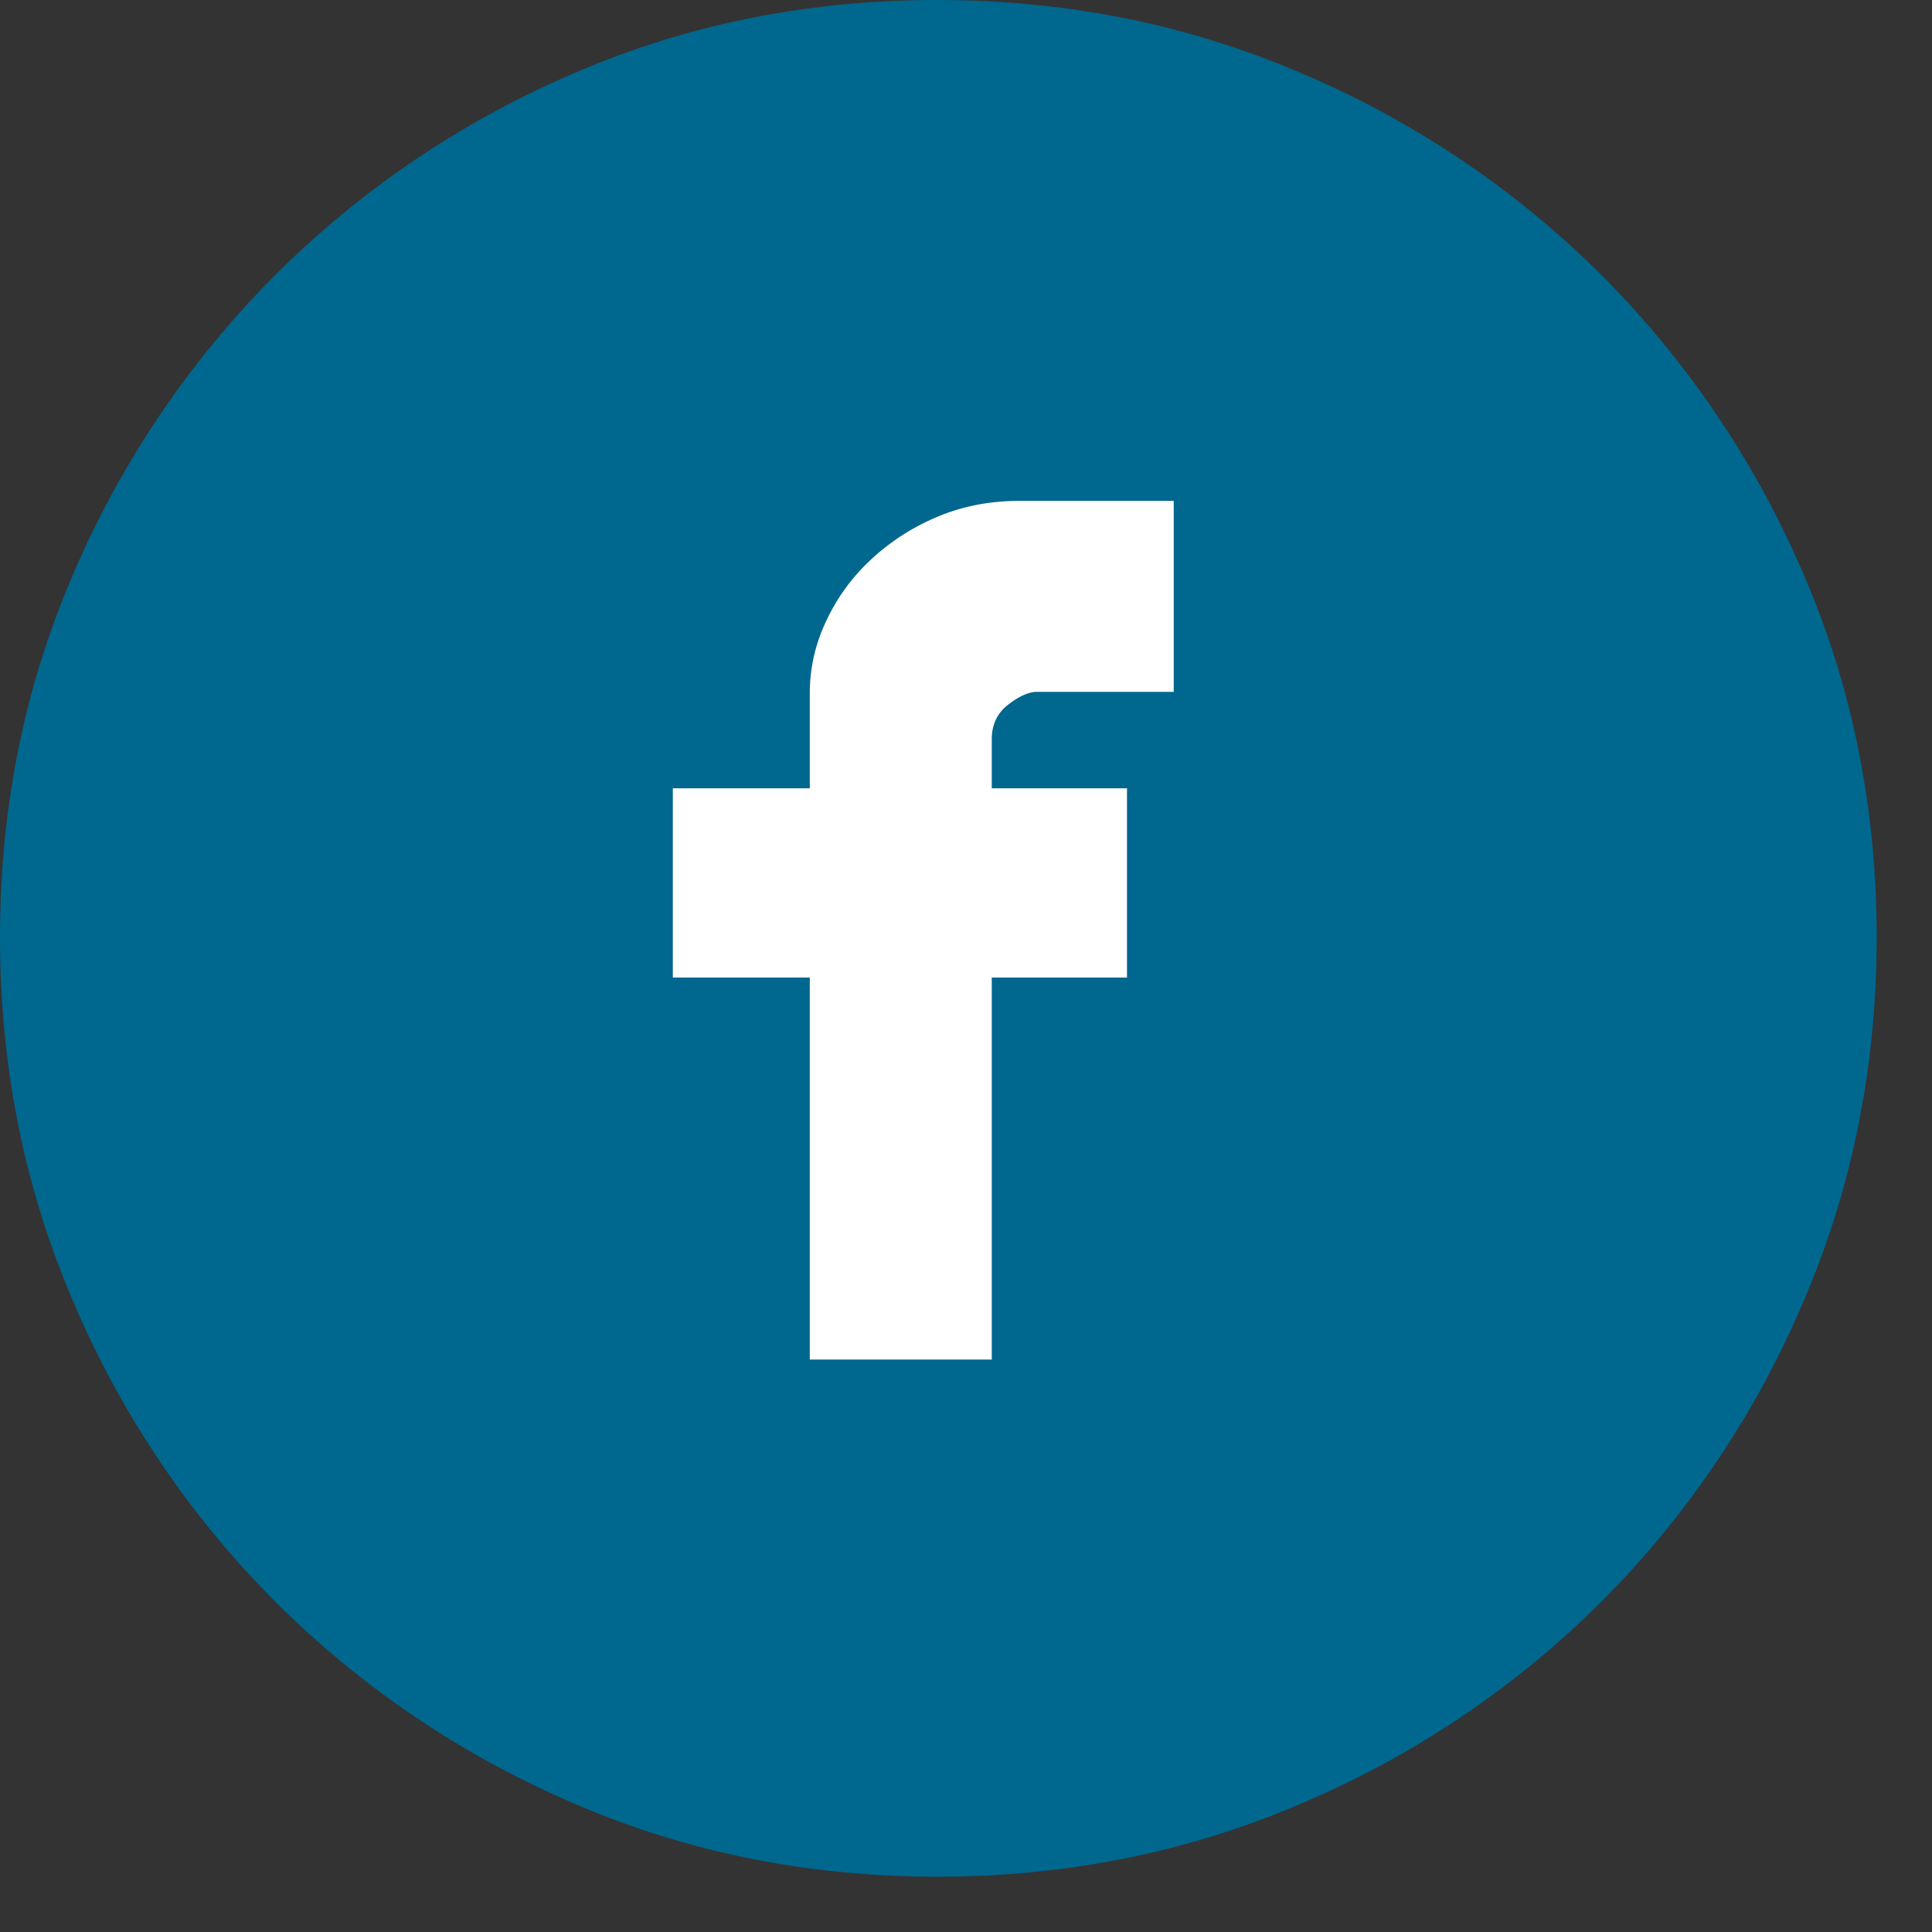
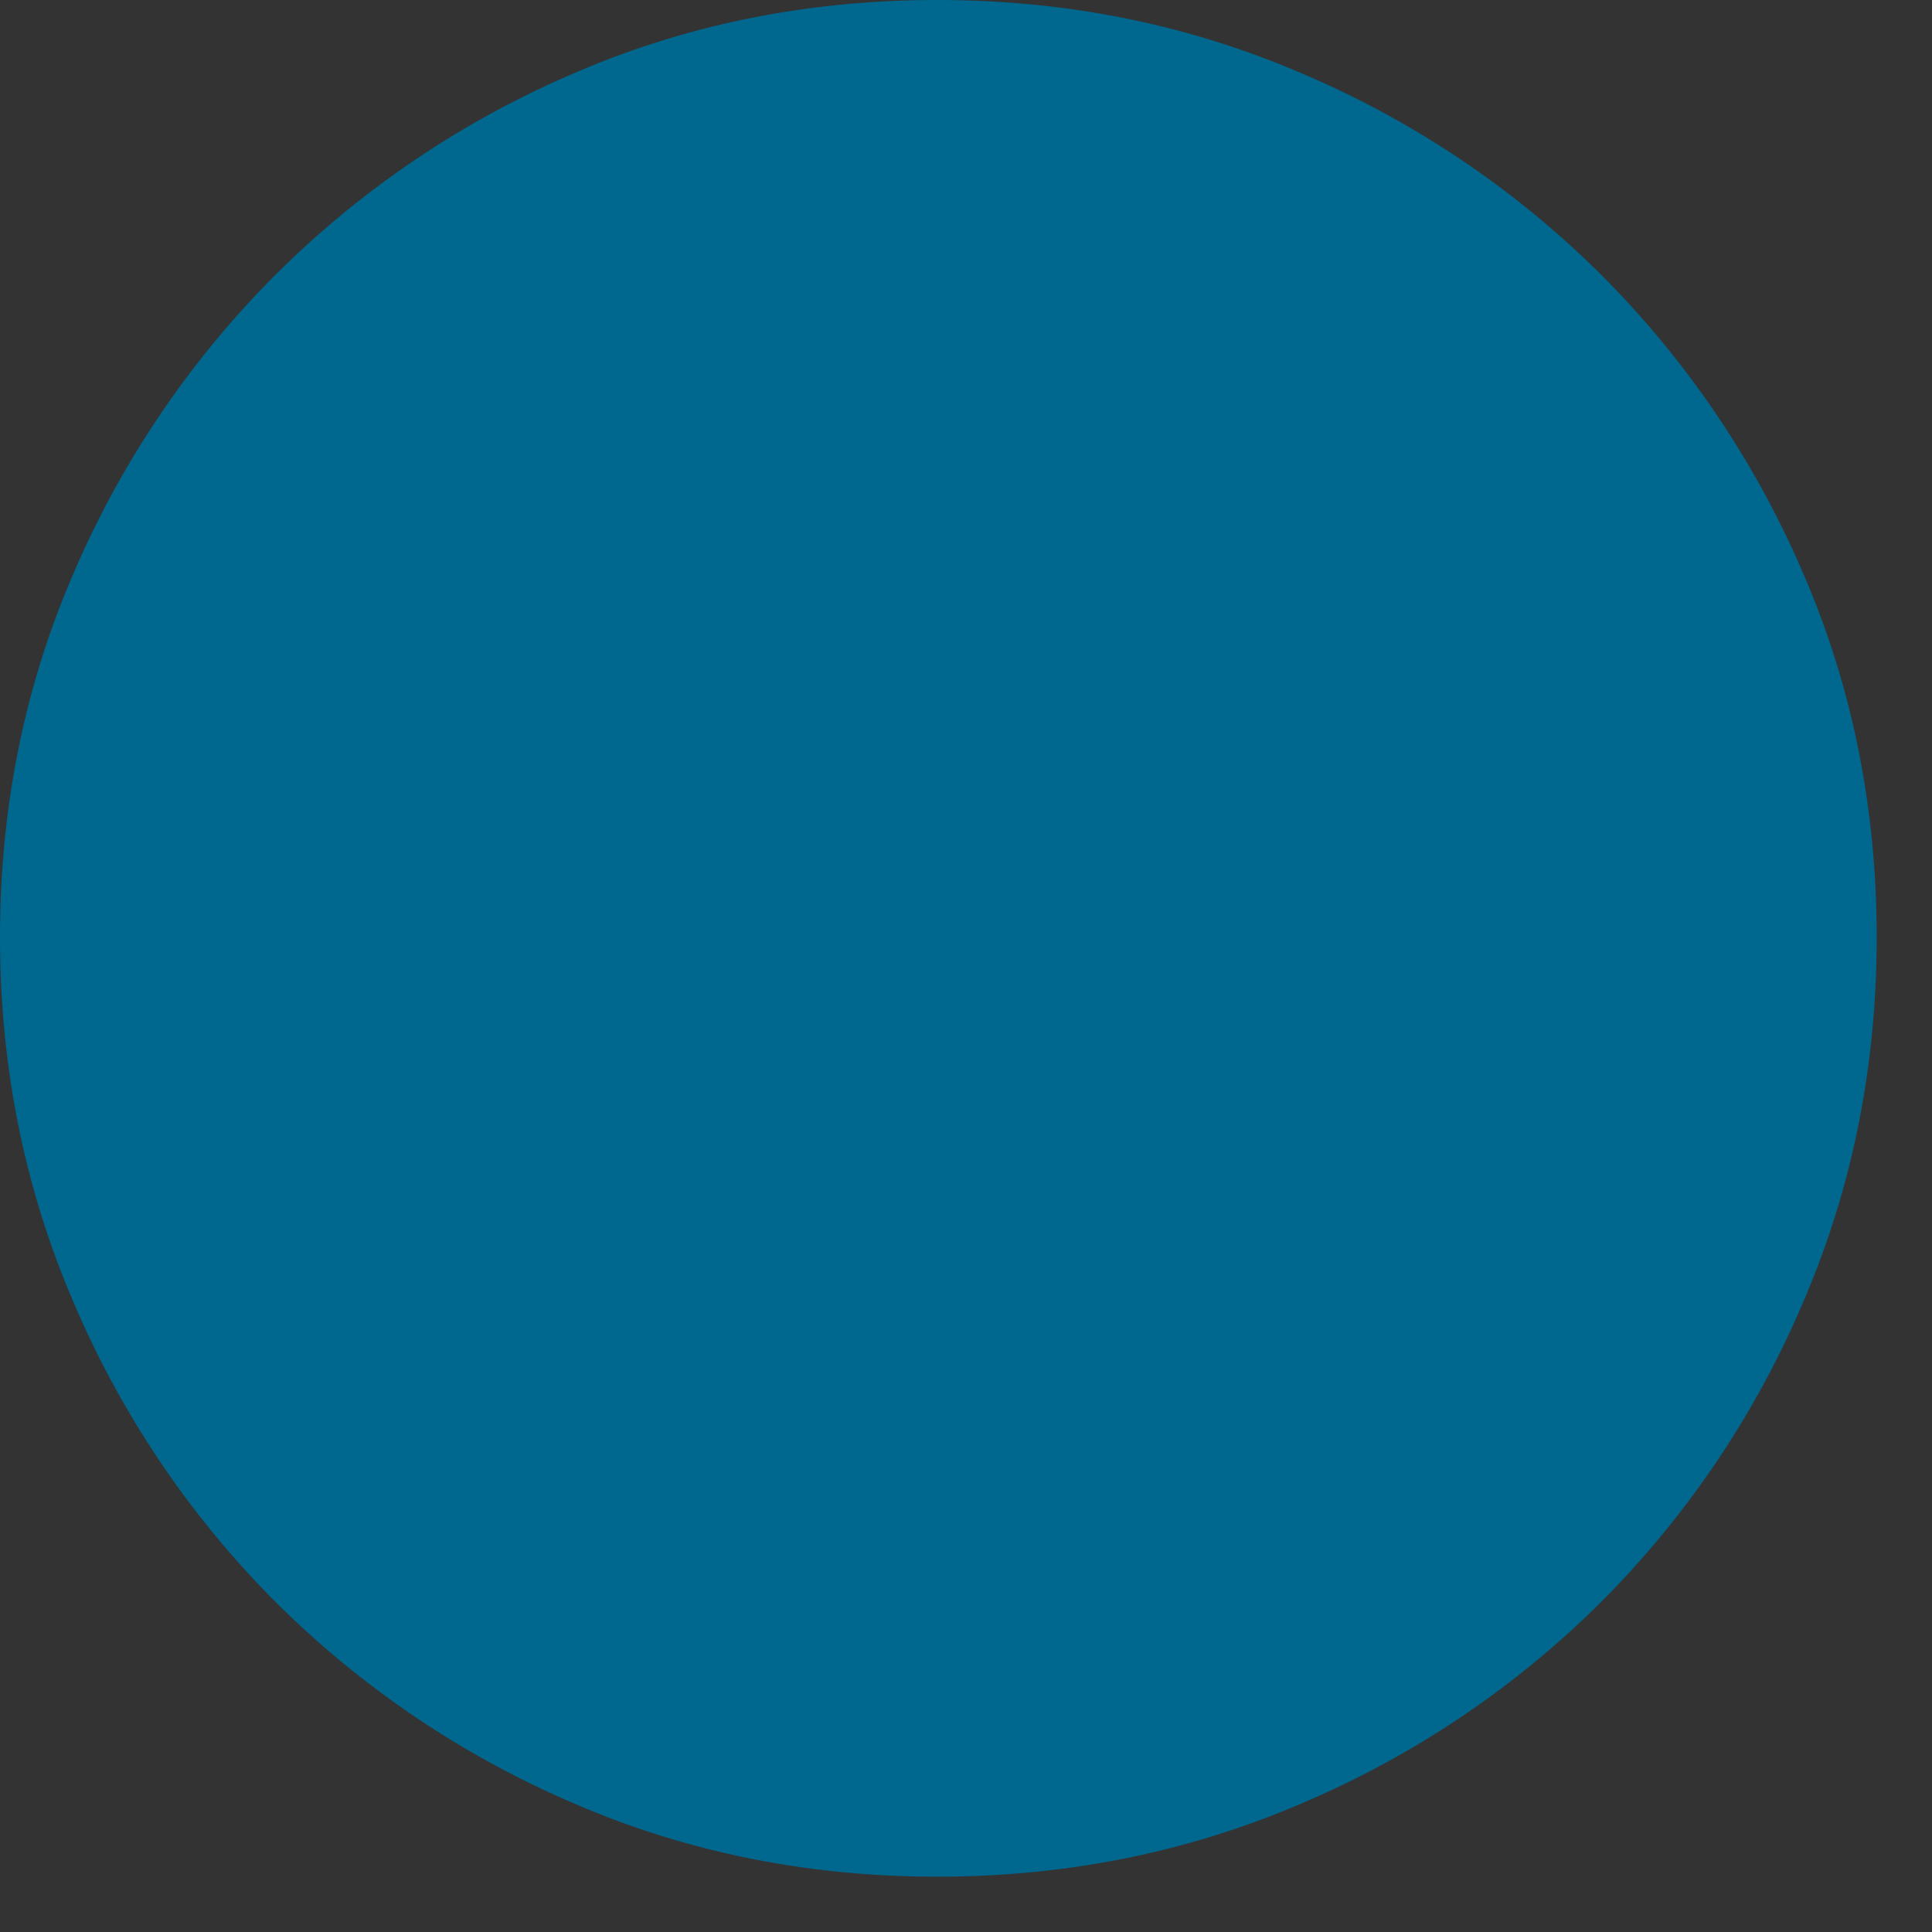
<svg xmlns="http://www.w3.org/2000/svg" width="27" height="27">
  <rect width="100%" height="100%" fill="#333333" stroke="none" />
  <g>
    <path class="circle" fill="#00678e" d="M13.098 0c1.813 0 3.517.344 5.11 1.032a13.274 13.274 0 0 1 4.174 2.813 13.323 13.323 0 0 1 2.813 4.157c.688 1.584 1.032 3.283 1.032 5.096 0 1.813-.344 3.517-1.032 5.11a13.274 13.274 0 0 1-2.813 4.174 13.274 13.274 0 0 1-4.173 2.813c-1.594.688-3.298 1.032-5.111 1.032-1.813 0-3.512-.344-5.096-1.032a13.323 13.323 0 0 1-4.157-2.813 13.274 13.274 0 0 1-2.813-4.173C.344 16.615 0 14.91 0 13.098c0-1.813.344-3.512 1.032-5.096a13.323 13.323 0 0 1 2.813-4.157 13.323 13.323 0 0 1 4.157-2.813C9.586.344 11.285 0 13.098 0z" />
-     <path class="icn" fill="#ffffff" d="M16.403 7h-2.156c-.42 0-.807.076-1.162.229a3.12 3.12 0 0 0-.933.61 2.753 2.753 0 0 0-.617.864 2.332 2.332 0 0 0-.218.966v1.348H9.403v2.644h1.914V19h2.543v-5.339h1.89v-2.644h-1.89v-.686c0-.204.076-.365.23-.484.153-.118.287-.178.4-.178h1.913V7z" />
  </g>
</svg>